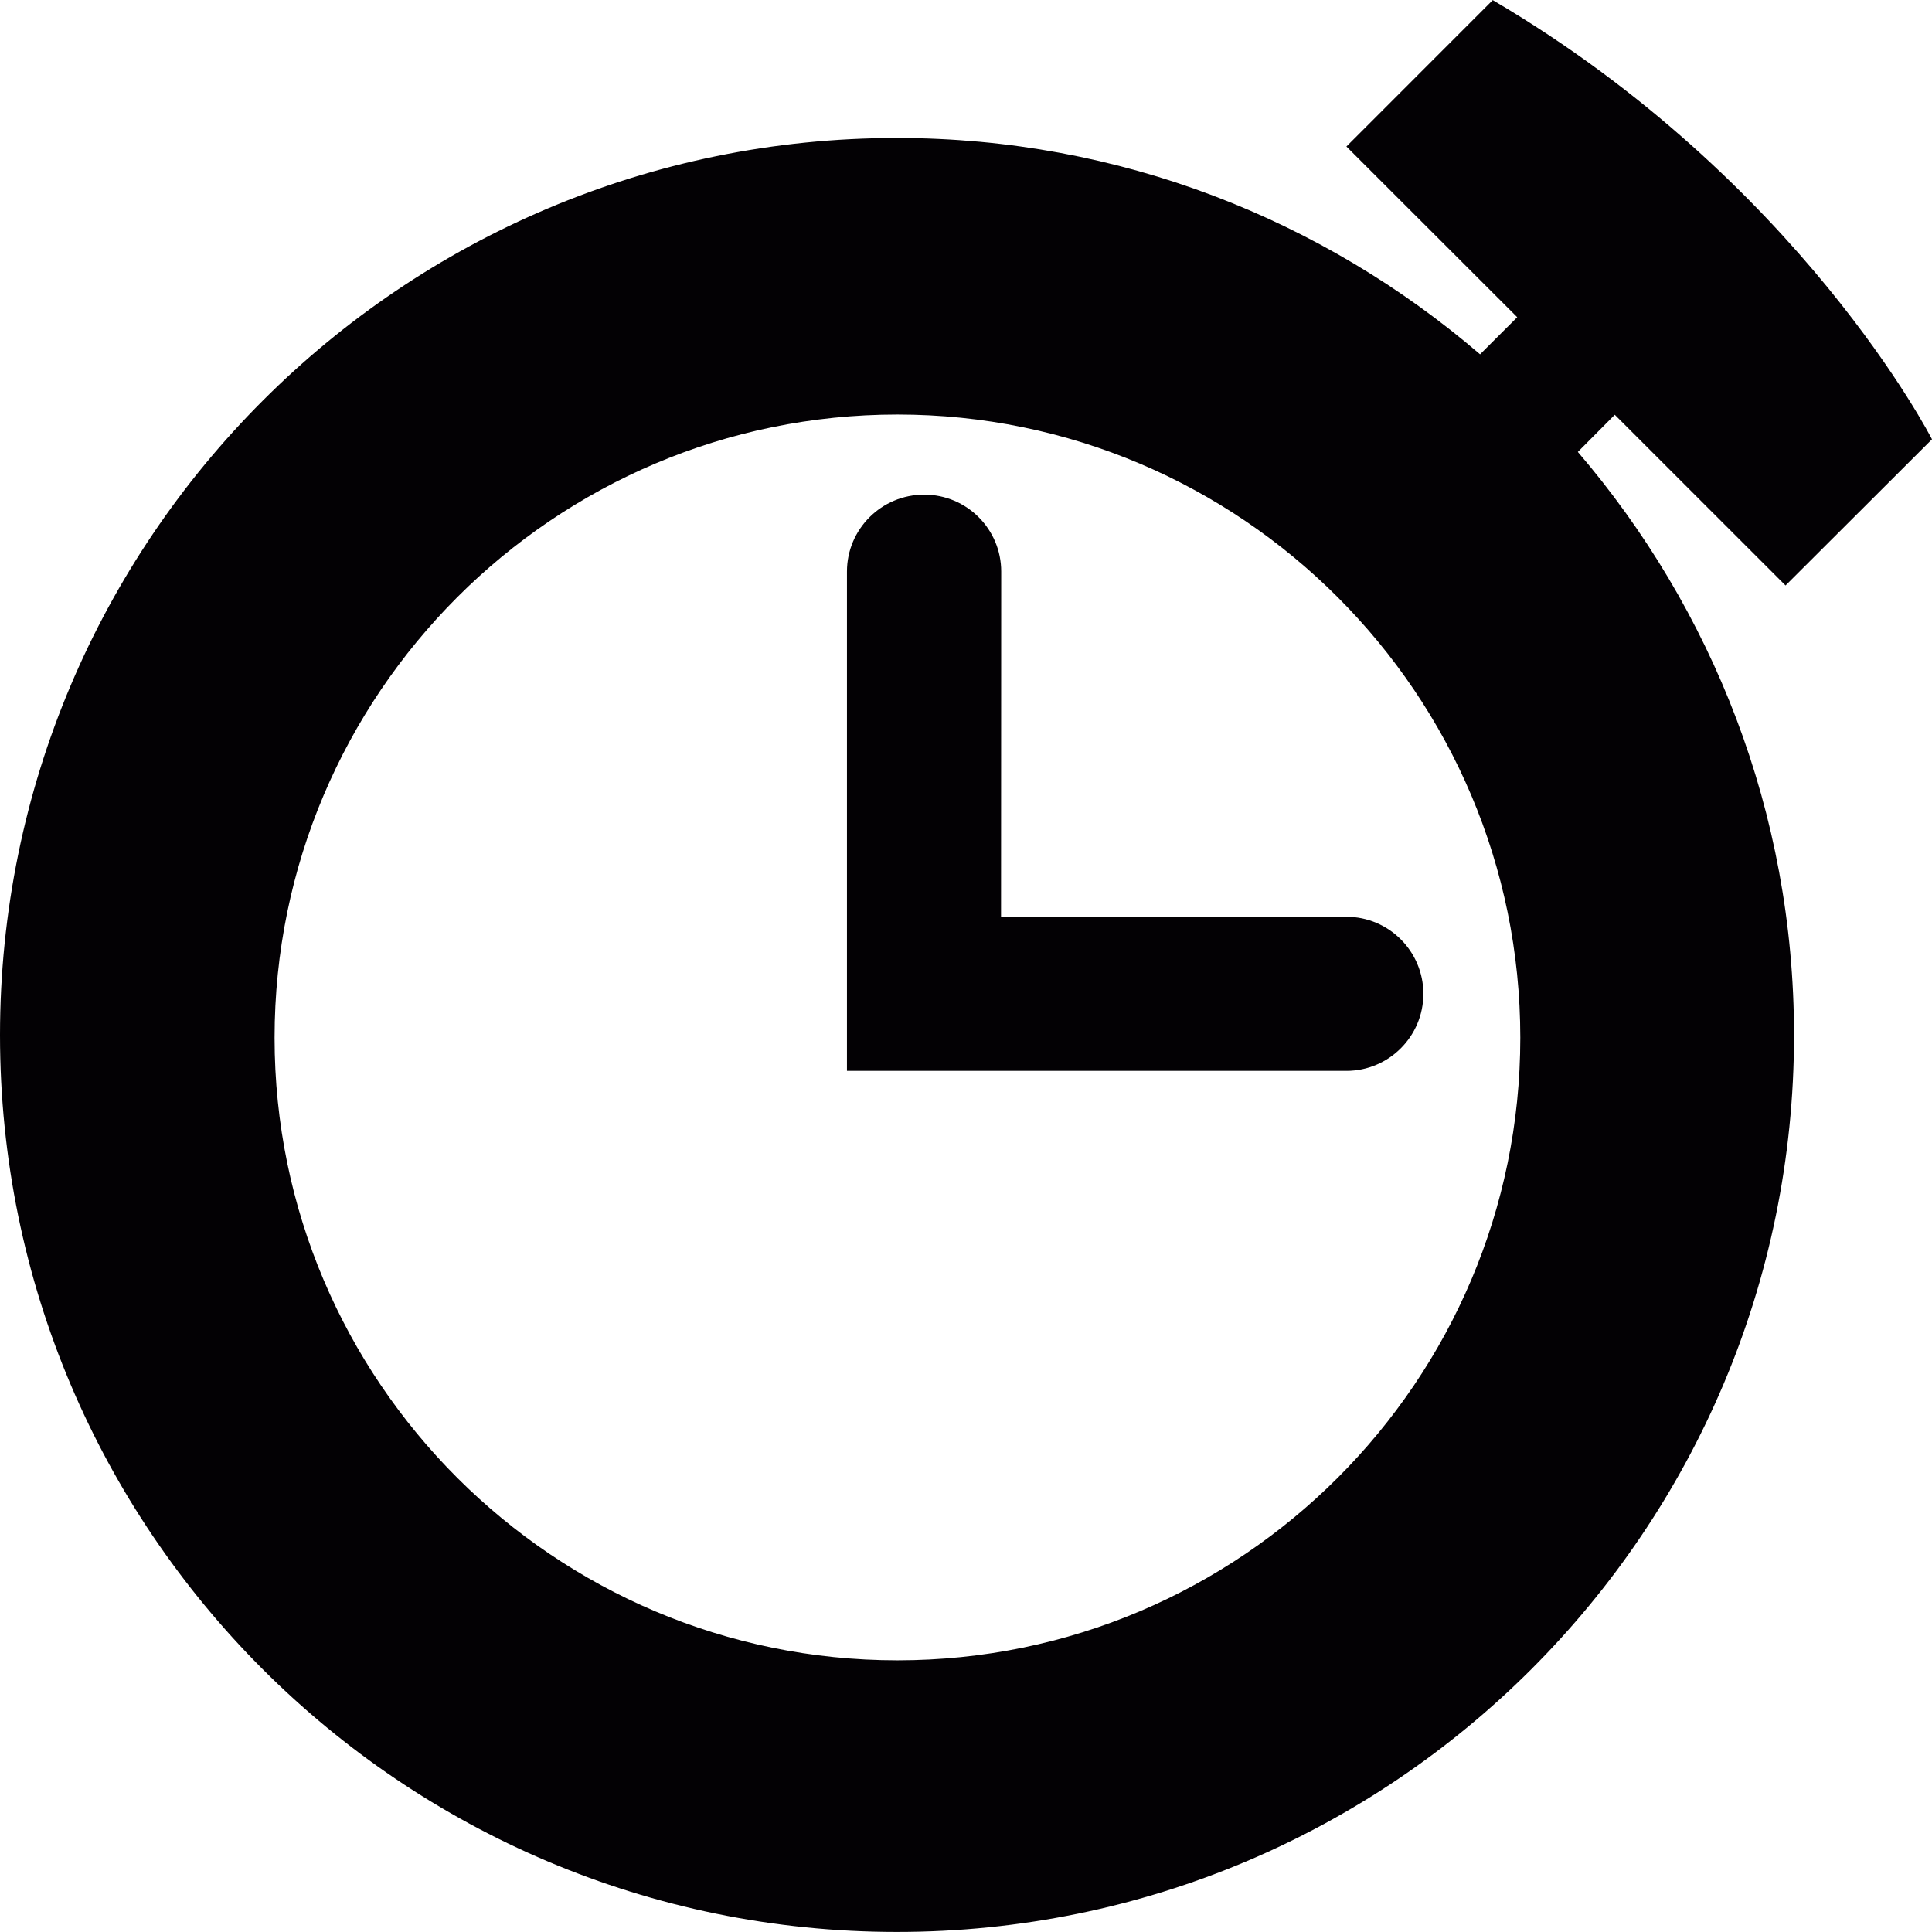
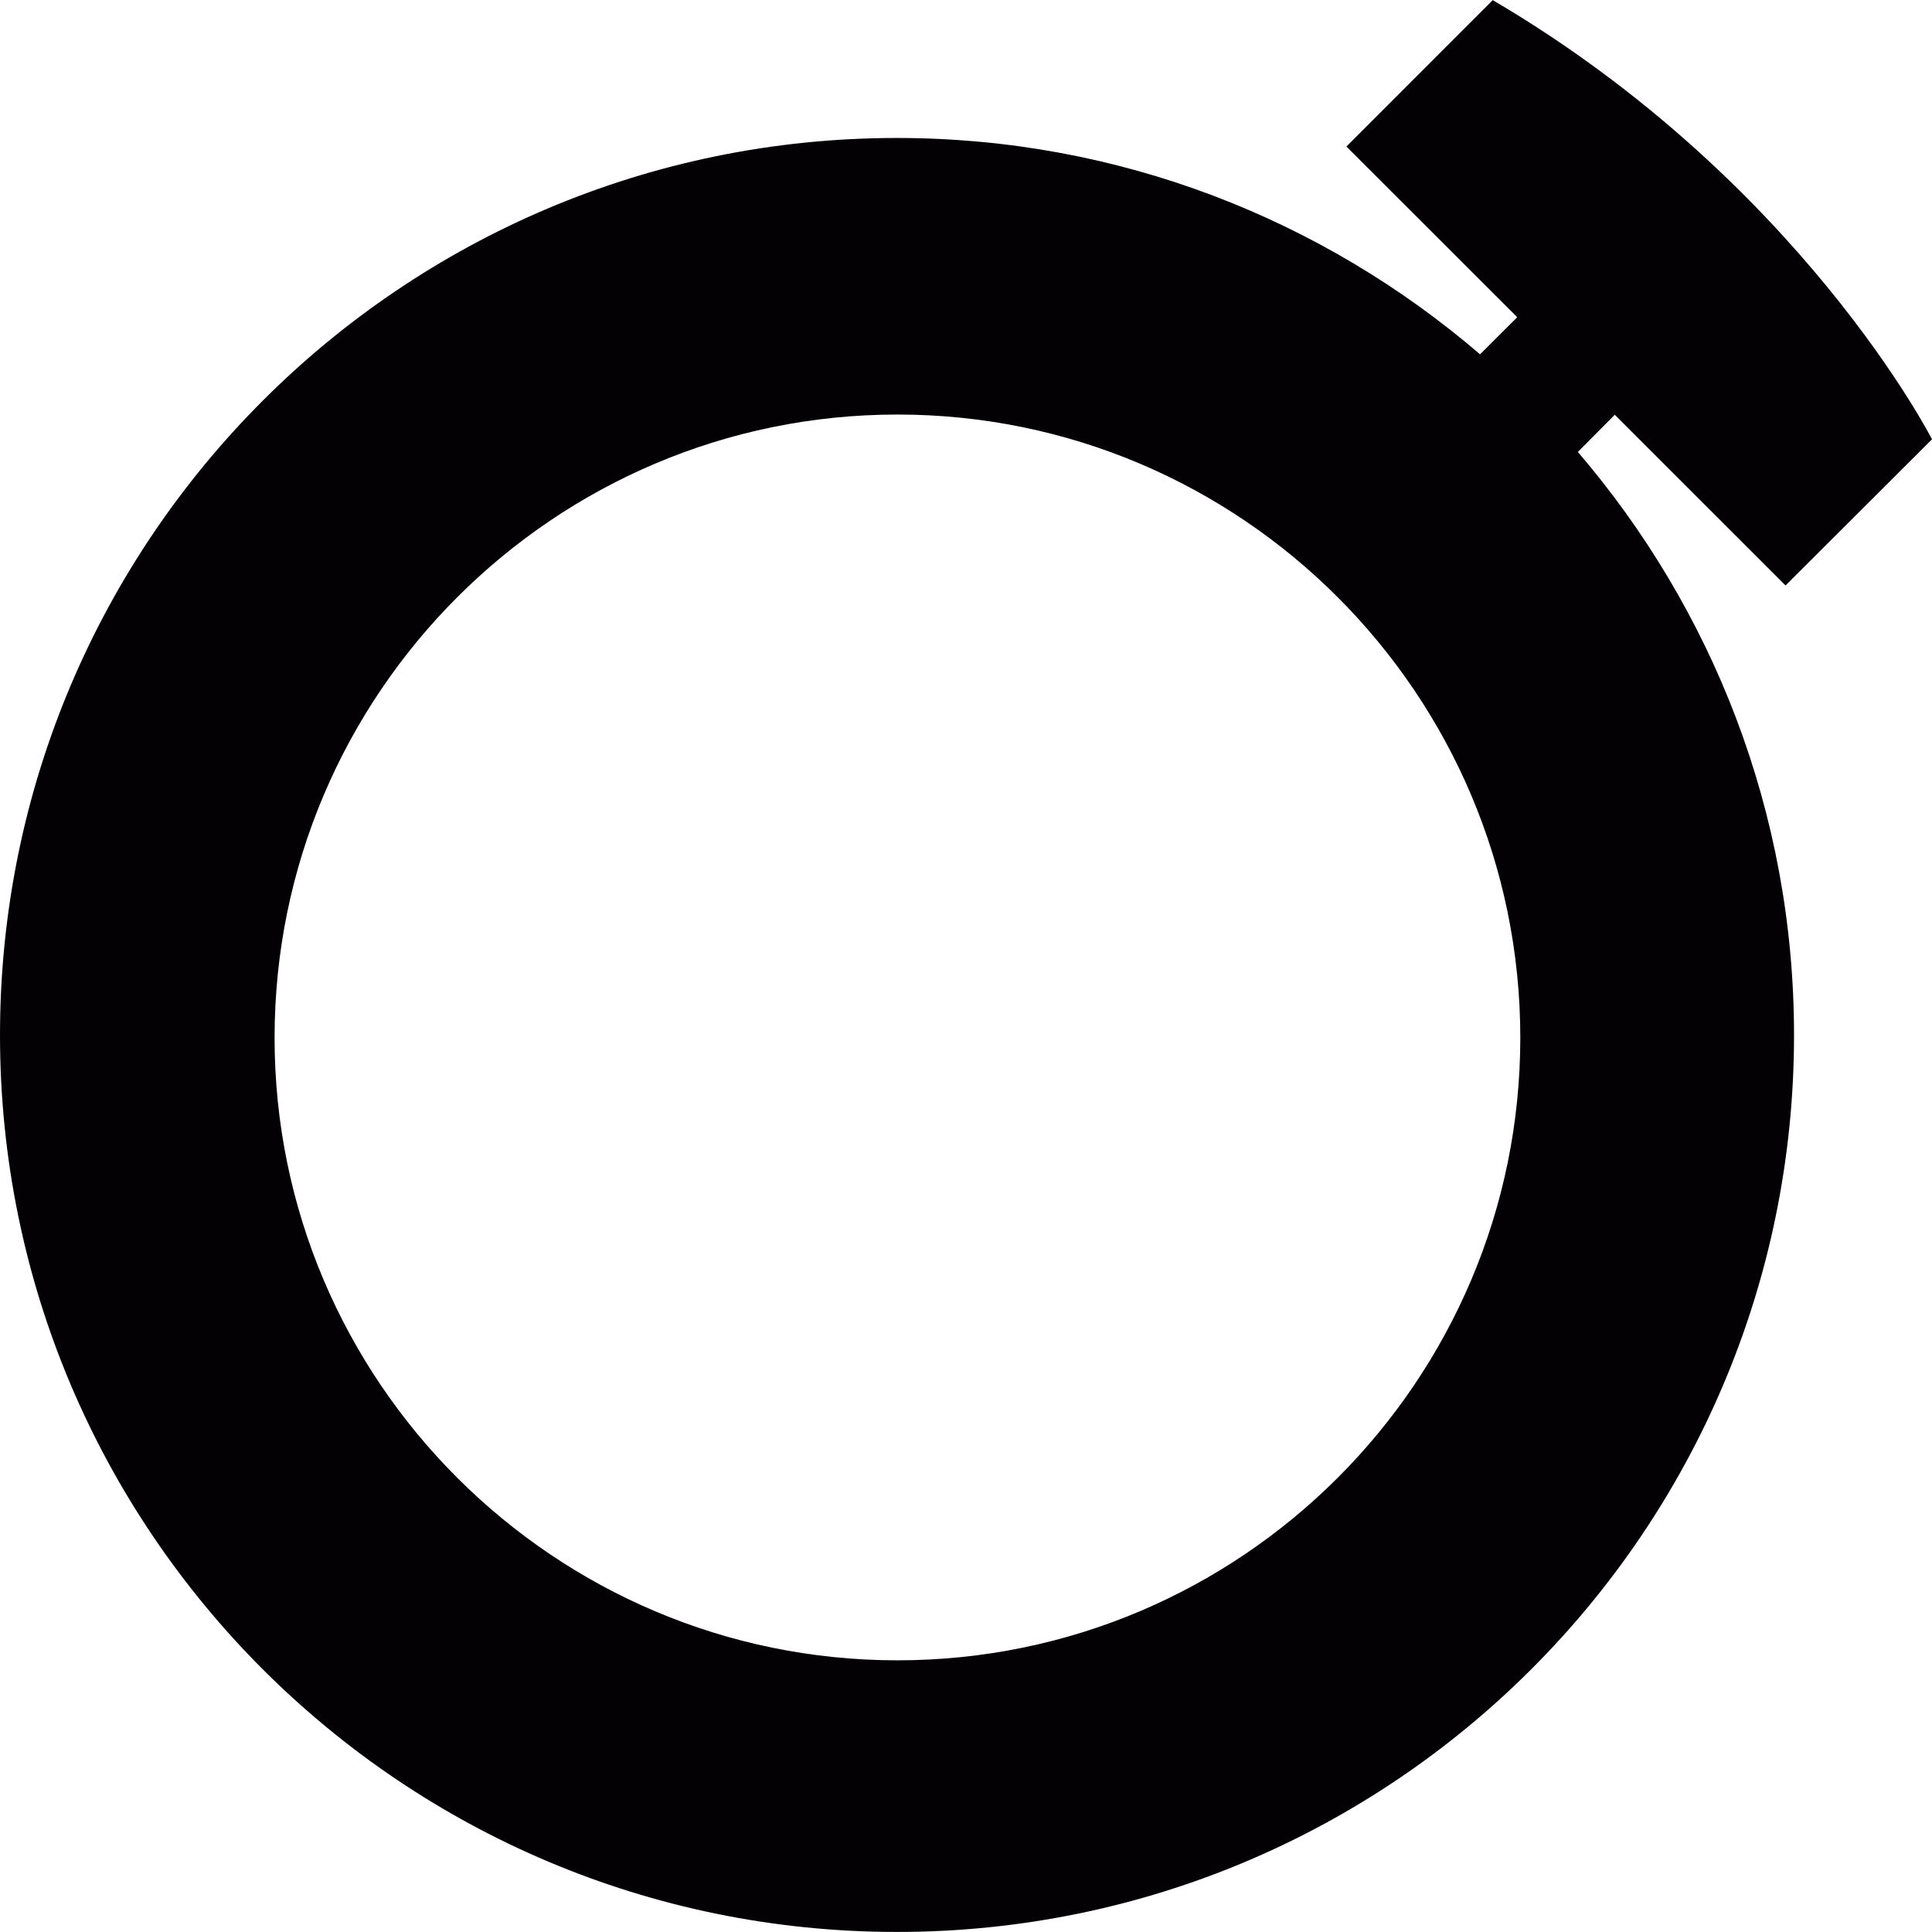
<svg xmlns="http://www.w3.org/2000/svg" width="1024" height="1024" version="1.1" id="Capa_1" x="0px" y="0px" viewBox="0 0 33.943 33.943" style="enable-background:new 0 0 33.943 33.943;" xml:space="preserve">
  <g>
-     <path style="fill:#030104;" d="M17.59,10.041c0-0.745-0.605-1.351-1.353-1.351c-0.75,0-1.357,0.606-1.357,1.351v6.065v2.704v0.004 h2.707l0,0h6.068c0.744,0,1.352-0.605,1.352-1.354c0-0.747-0.607-1.353-1.352-1.353h-6.068L17.59,10.041z" />
    <path style="fill:#030104;" d="M28.37,7.287l3,2.999l2.573-2.568c0,0-2.315-4.541-7.717-7.716l-2.571,2.572l3,2.998l0,0 l0.001,0.001l-0.653,0.652c-2.754-2.363-6.327-3.801-10.245-3.801C7.056,2.423,0,9.48,0,18.186c0,8.701,7.056,15.756,15.759,15.756 c8.705,0,15.76-7.056,15.76-15.756c0-3.916-1.438-7.491-3.798-10.246L28.37,7.287z M15.767,29.17 c-6.033,0-10.943-4.906-10.943-10.938c0-6.04,4.911-10.949,10.943-10.949c6.037,0,10.943,4.91,10.943,10.949 C26.709,24.264,21.804,29.17,15.767,29.17z" />
  </g>
</svg>